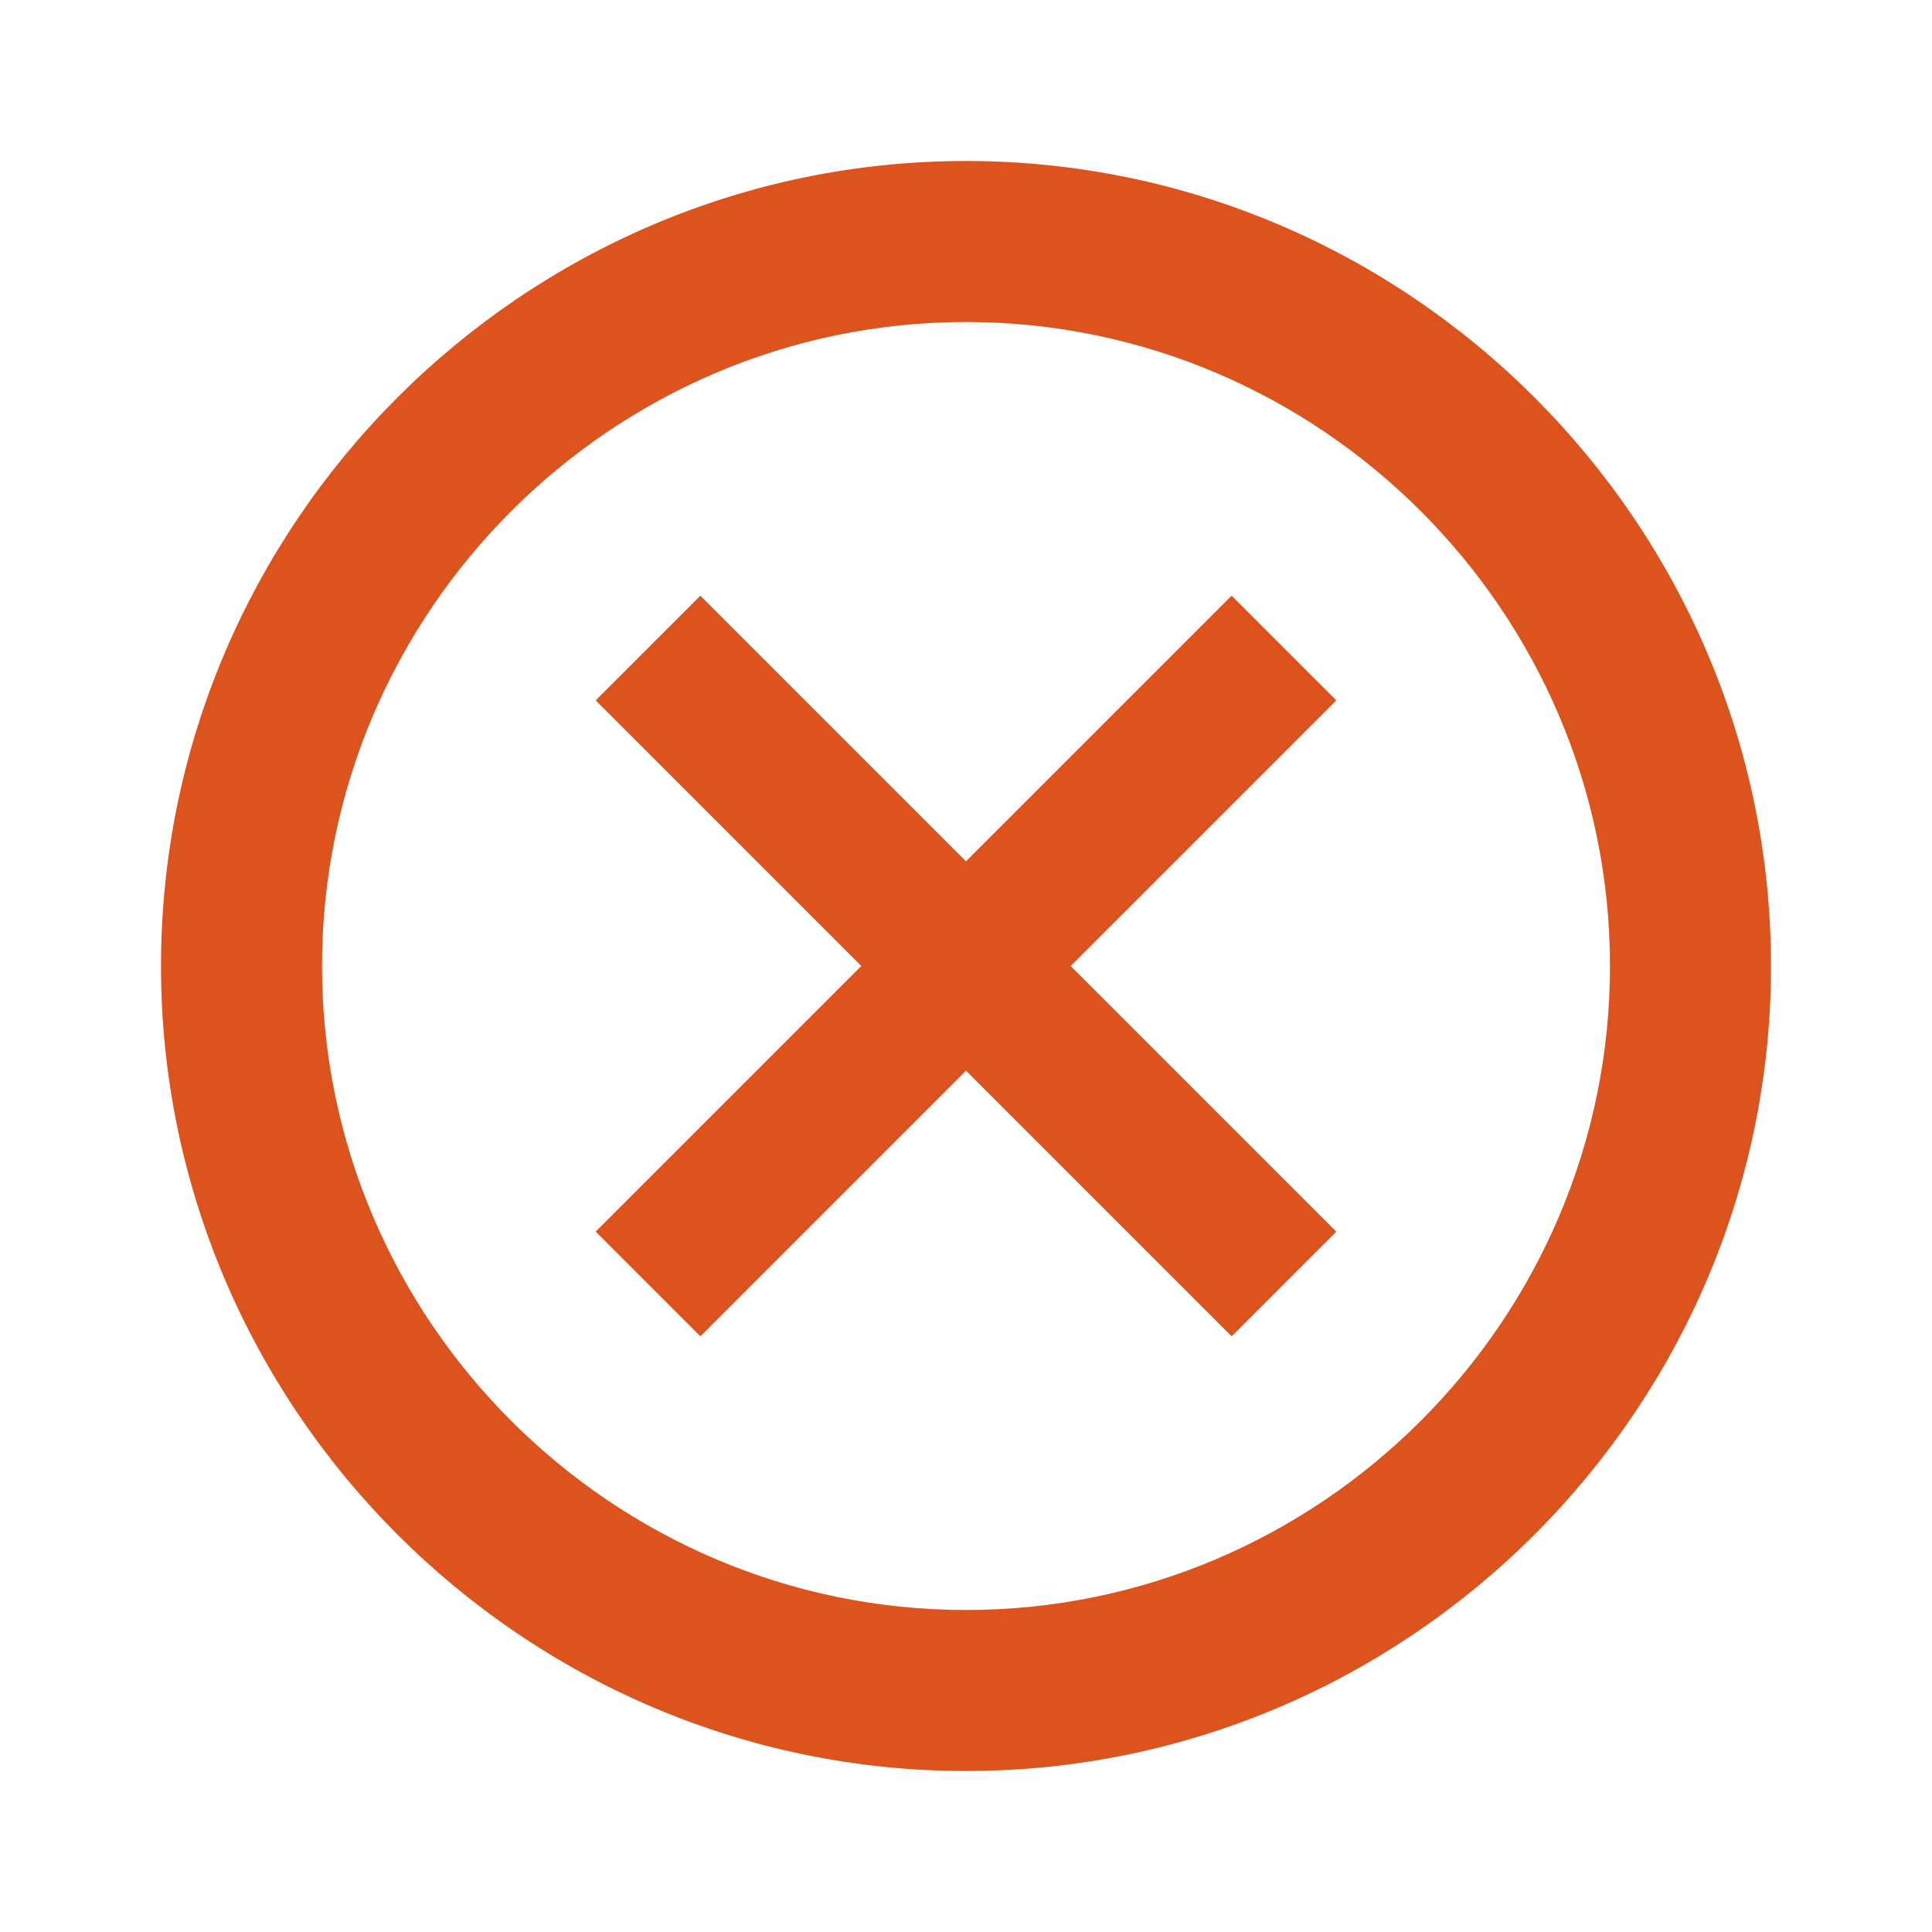
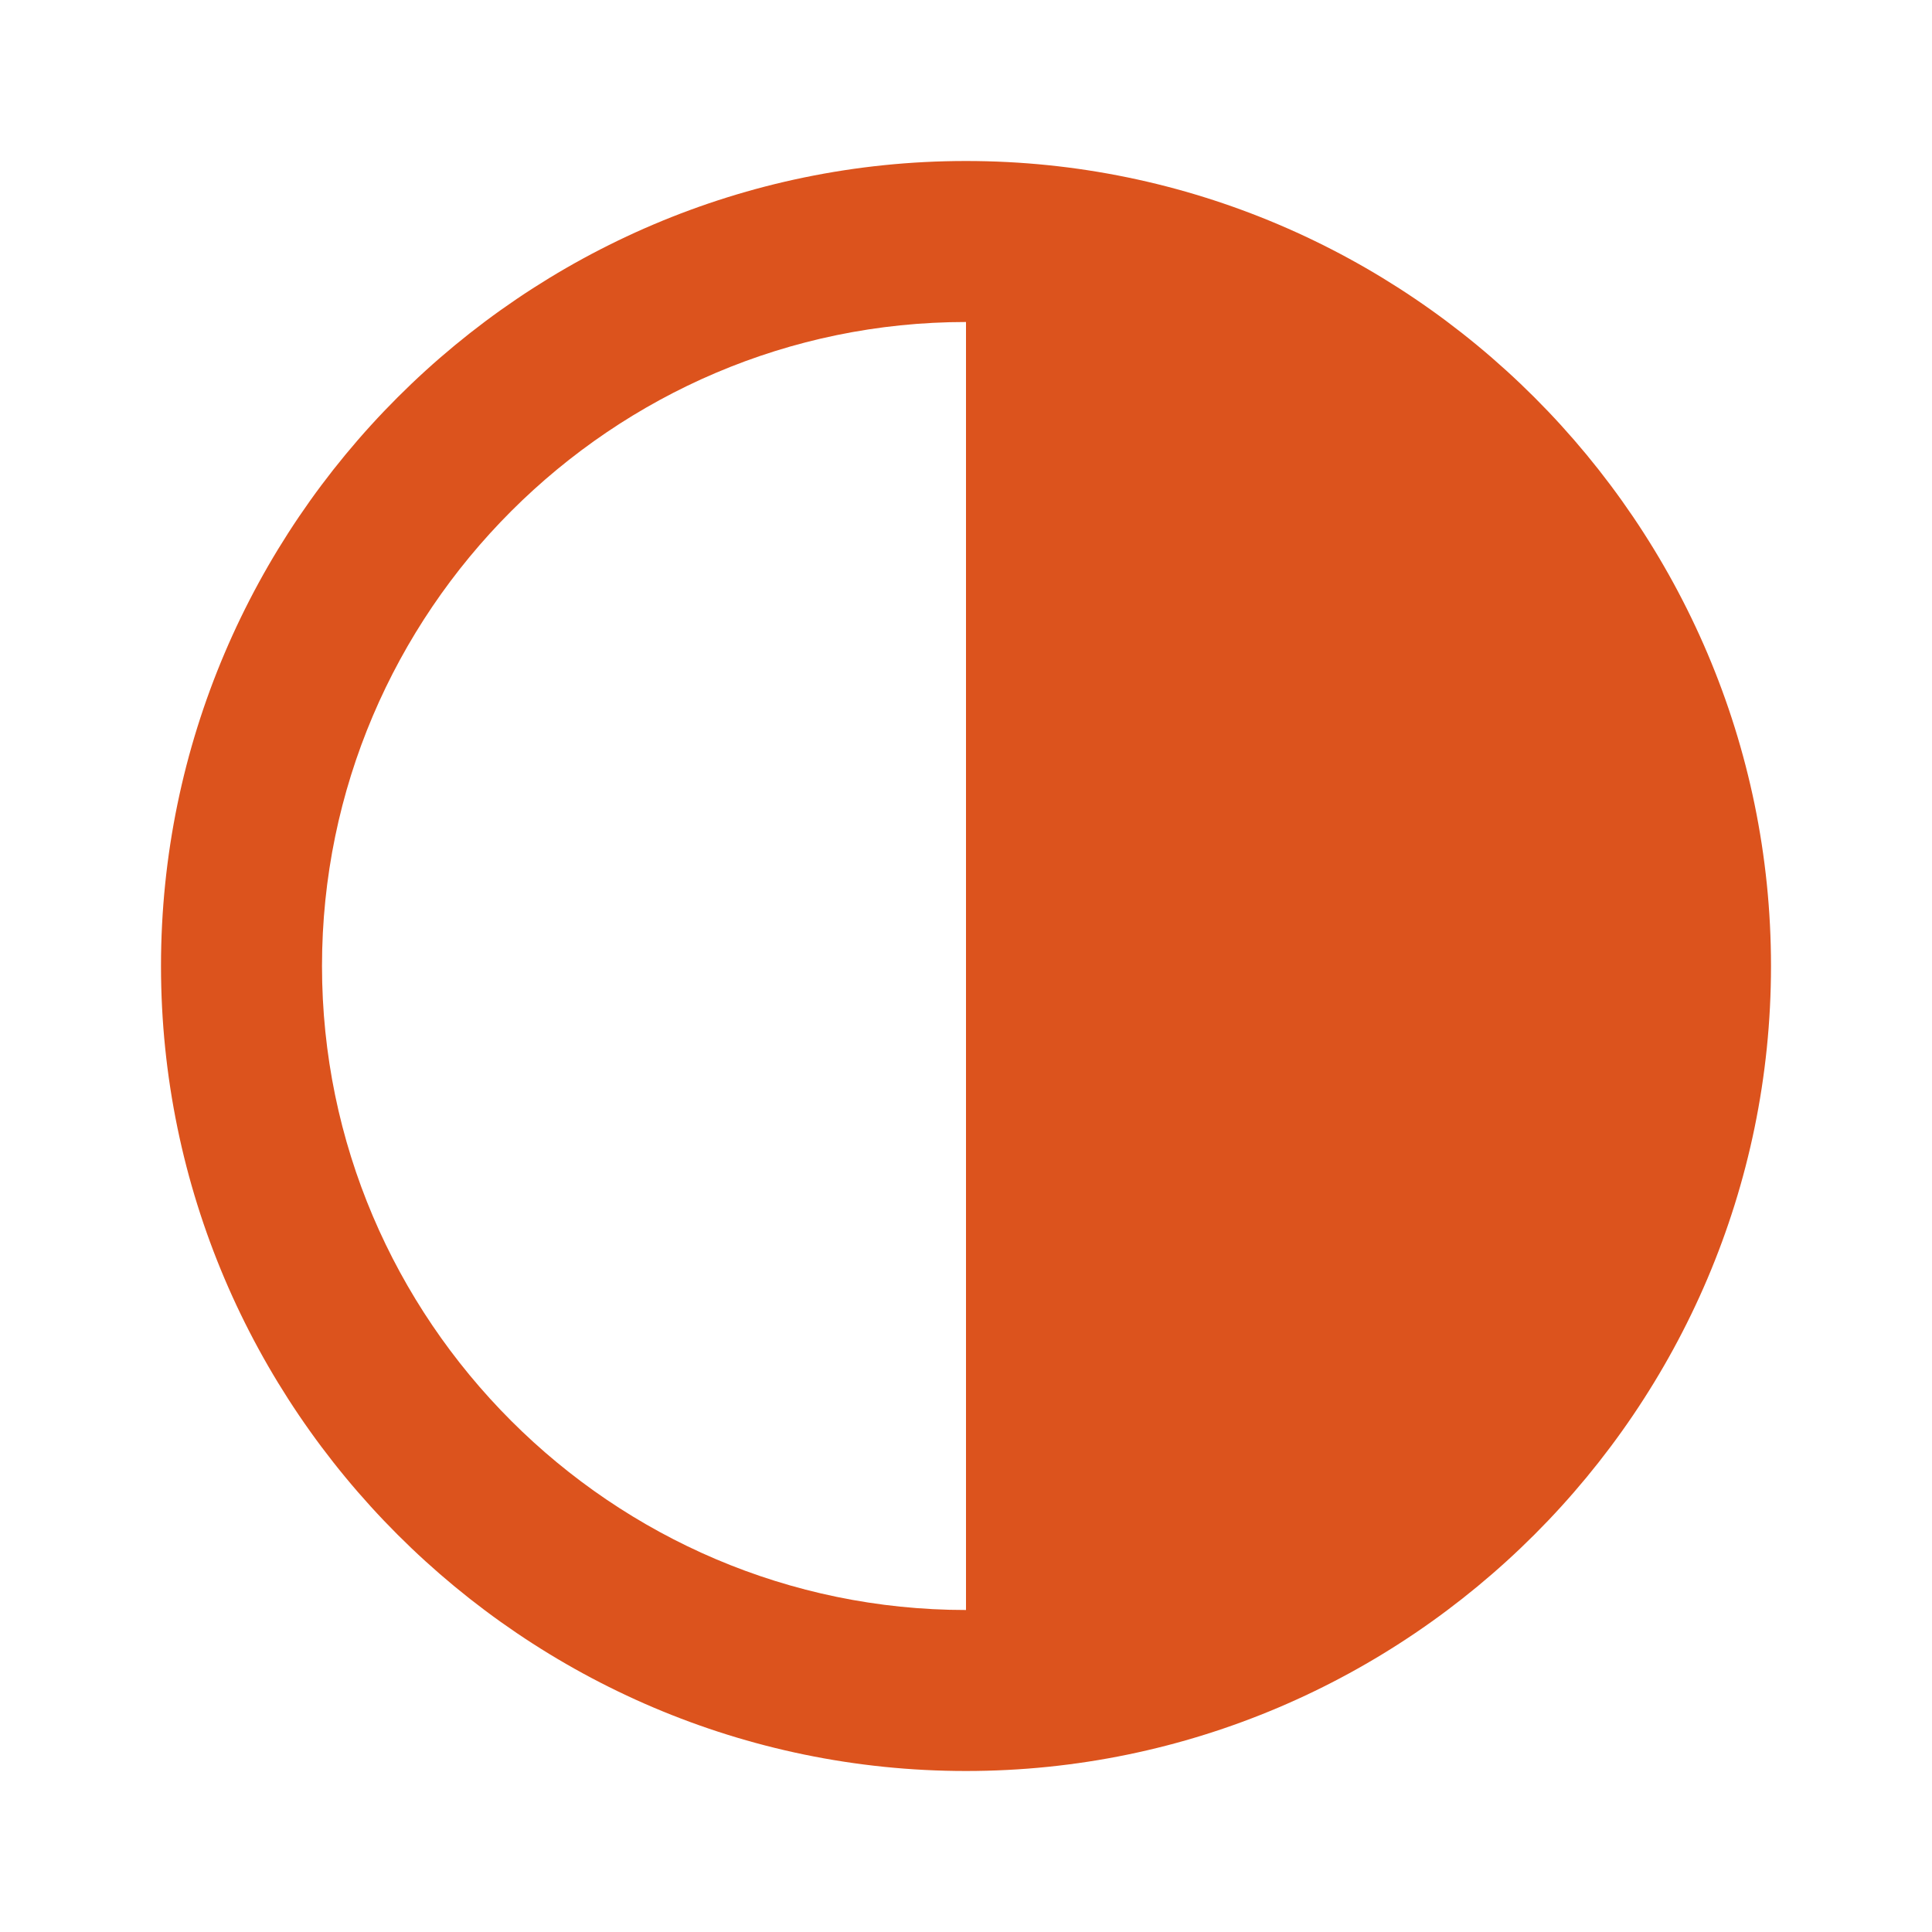
<svg xmlns="http://www.w3.org/2000/svg" id="Layer_1" version="1.1" viewBox="0 0 24 24">
  <defs>
    <style>
      .st0 {
        fill: #dc531d;
      }
    </style>
  </defs>
-   <polygon class="st0" points="12 13.3 8.7 16.6 7.4 15.3 10.7 12 7.4 8.7 8.7 7.4 12 10.7 15.3 7.4 16.6 8.7 13.3 12 16.6 15.3 15.3 16.6 12 13.3" />
-   <path class="st0" d="M12,2C6.5,2,2,6.5,2,12s4.5,10,10,10,10-4.5,10-10S17.5,2,12,2ZM12,20c-4.4,0-8-3.6-8-8S7.6,4,12,4s8,3.6,8,8-3.6,8-8,8Z" />
+   <path class="st0" d="M12,2C6.5,2,2,6.5,2,12s4.5,10,10,10,10-4.5,10-10S17.5,2,12,2ZM12,20c-4.4,0-8-3.6-8-8S7.6,4,12,4Z" />
</svg>